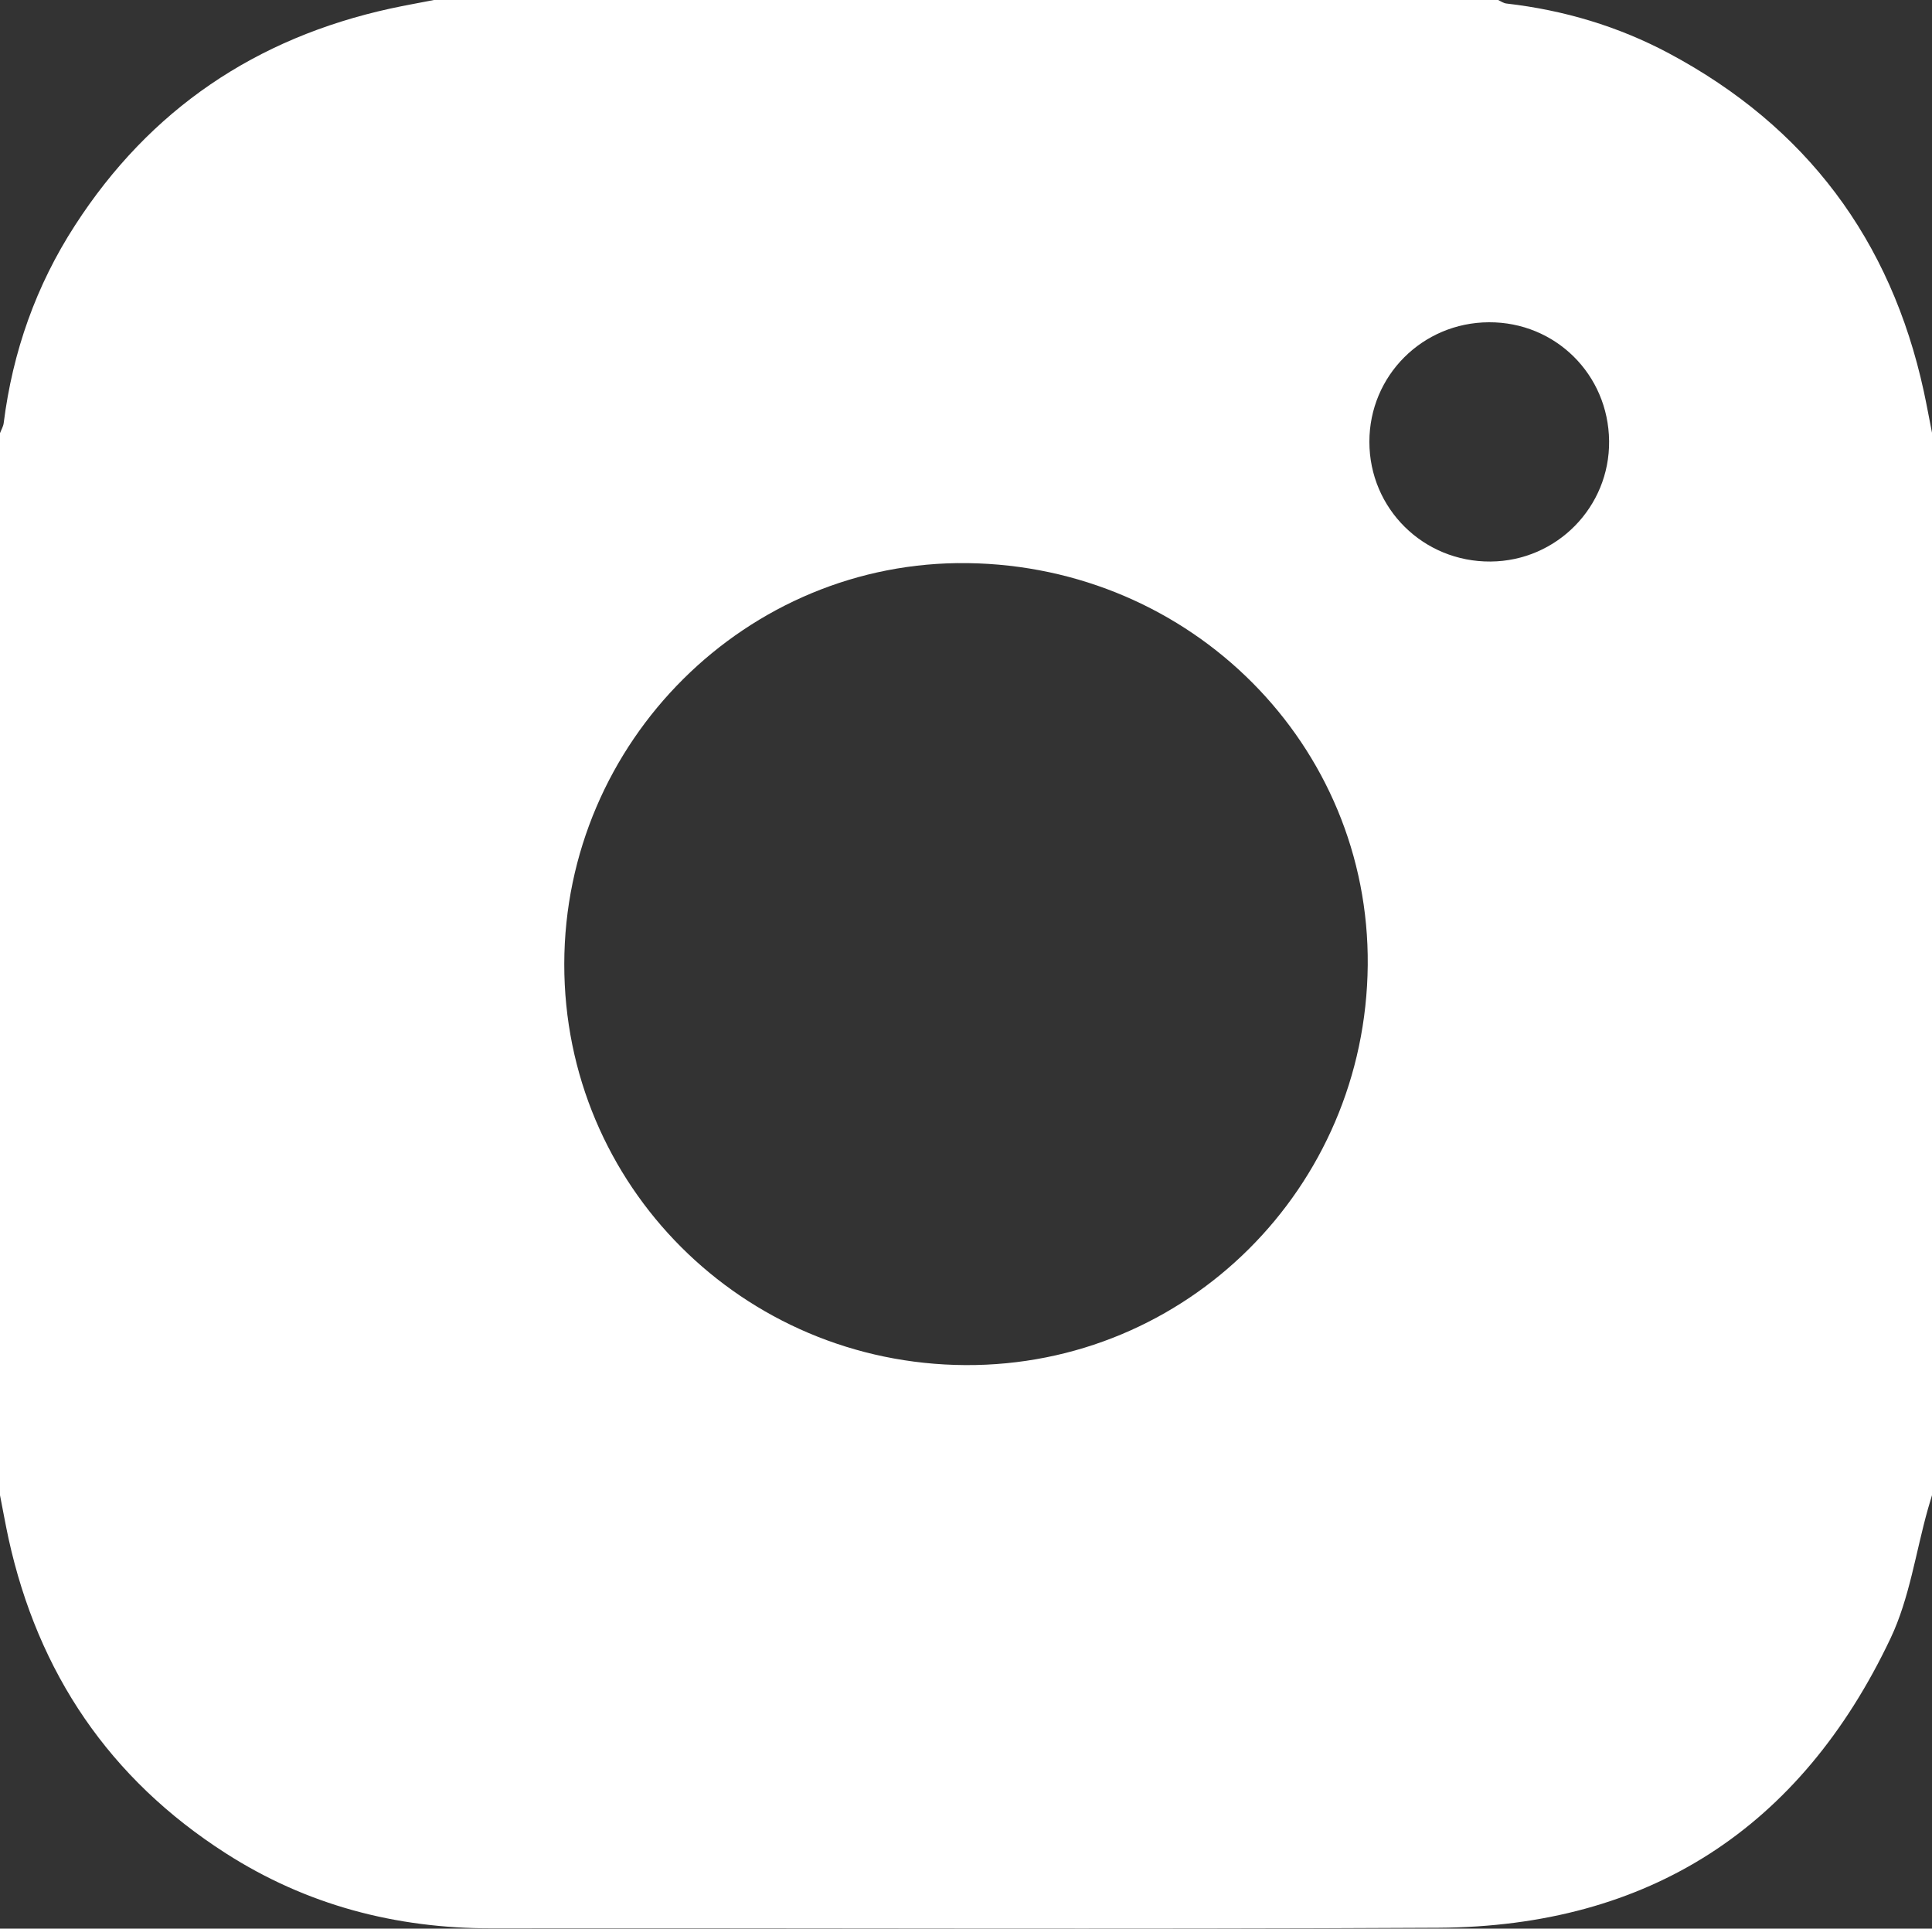
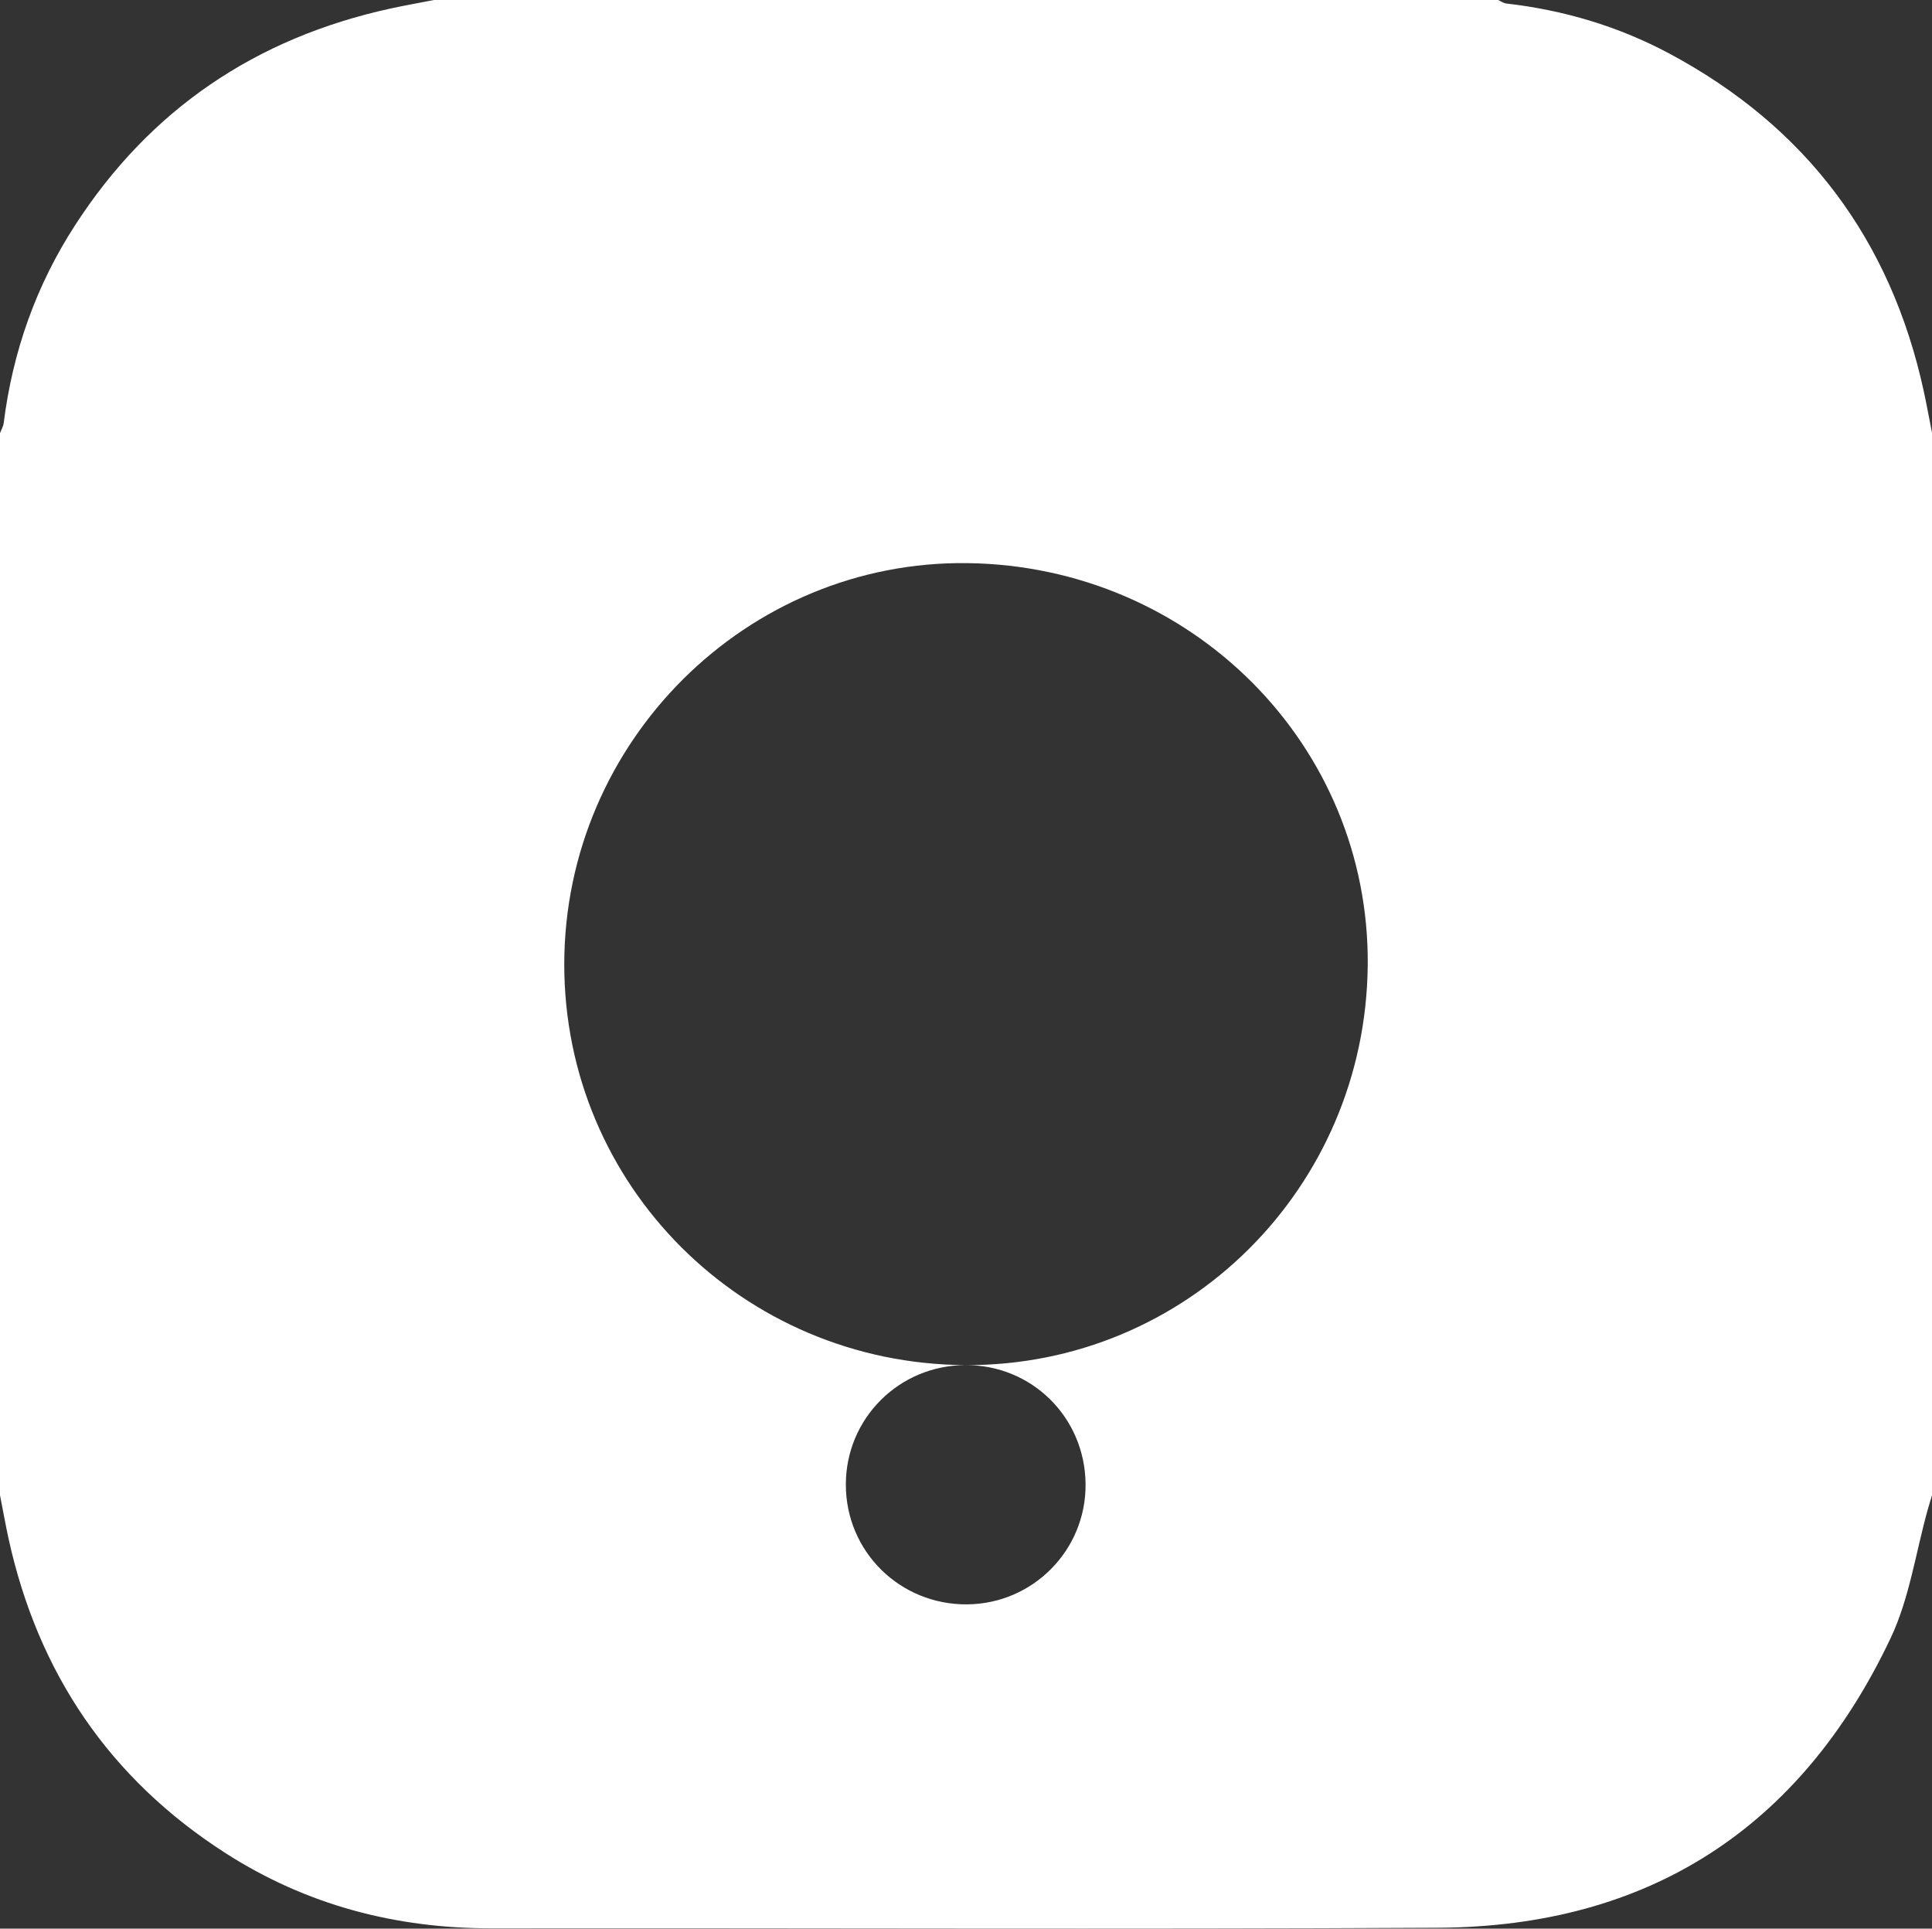
<svg xmlns="http://www.w3.org/2000/svg" id="Layer_2" data-name="Layer 2" viewBox="0 0 329.14 328.55">
  <rect x="0" y="0" width="329.14" height="328.55" fill="#333333" stroke="none" />
  <defs>
    <style>
      .cls-1 {
        fill: #fff;
      }
    </style>
  </defs>
  <g id="Layer_1-2" data-name="Layer 1">
-     <path class="cls-1" d="m329.14,73.78v180.93c-.23.79-.48,1.58-.7,2.37-2.07,7.36-3.13,15.2-6.36,22.01-15.31,32.29-41.14,49.12-77.05,49.31-53.75.29-107.5.03-161.25.1-16.36.02-31.53-3.95-45.31-12.78-19.81-12.69-31.98-30.71-37.01-53.59C.93,259.68.49,257.19,0,254.72c0-60.31,0-120.62,0-180.93.22-.58.56-1.14.63-1.73,1.53-12.14,5.5-23.41,12.16-33.69C25.55,18.63,43.57,6.48,66.49,1.46,68.96.92,71.45.49,73.93,0c60.43,0,120.86,0,181.29,0,.47.21.93.55,1.42.6,9.76,1.12,19.05,3.88,27.69,8.49,23.36,12.47,37.79,31.74,43.41,57.57.51,2.36.94,4.74,1.41,7.11Zm-164.68,158.77c37.66.2,68.2-30.15,68.55-68.13.34-37.49-30.01-67.99-68.18-68.49-37.58-.49-68.65,30.38-68.7,68.28-.05,37.71,30.37,68.13,68.33,68.34ZM253.65,54.9c-11.31.05-20.36,9.09-20.36,20.36,0,11.39,9.2,20.49,20.66,20.4,11.26-.09,20.3-9.29,20.18-20.53-.12-11.35-9.16-20.28-20.47-20.23Z" />
+     <path class="cls-1" d="m329.14,73.78v180.93c-.23.79-.48,1.58-.7,2.37-2.07,7.36-3.13,15.2-6.36,22.01-15.31,32.29-41.14,49.12-77.05,49.31-53.75.29-107.5.03-161.25.1-16.36.02-31.53-3.95-45.31-12.78-19.81-12.69-31.98-30.71-37.01-53.59C.93,259.68.49,257.19,0,254.72c0-60.31,0-120.62,0-180.93.22-.58.56-1.14.63-1.73,1.53-12.14,5.5-23.41,12.16-33.69C25.55,18.63,43.57,6.48,66.49,1.46,68.96.92,71.45.49,73.93,0c60.43,0,120.86,0,181.29,0,.47.21.93.55,1.42.6,9.76,1.12,19.05,3.88,27.69,8.49,23.36,12.47,37.79,31.74,43.41,57.57.51,2.36.94,4.74,1.41,7.11Zm-164.68,158.77c37.66.2,68.2-30.15,68.55-68.13.34-37.49-30.01-67.99-68.18-68.49-37.58-.49-68.65,30.38-68.7,68.28-.05,37.71,30.37,68.13,68.33,68.34Zc-11.31.05-20.36,9.09-20.36,20.36,0,11.39,9.2,20.49,20.66,20.4,11.26-.09,20.3-9.29,20.18-20.53-.12-11.35-9.16-20.28-20.47-20.23Z" />
  </g>
</svg>